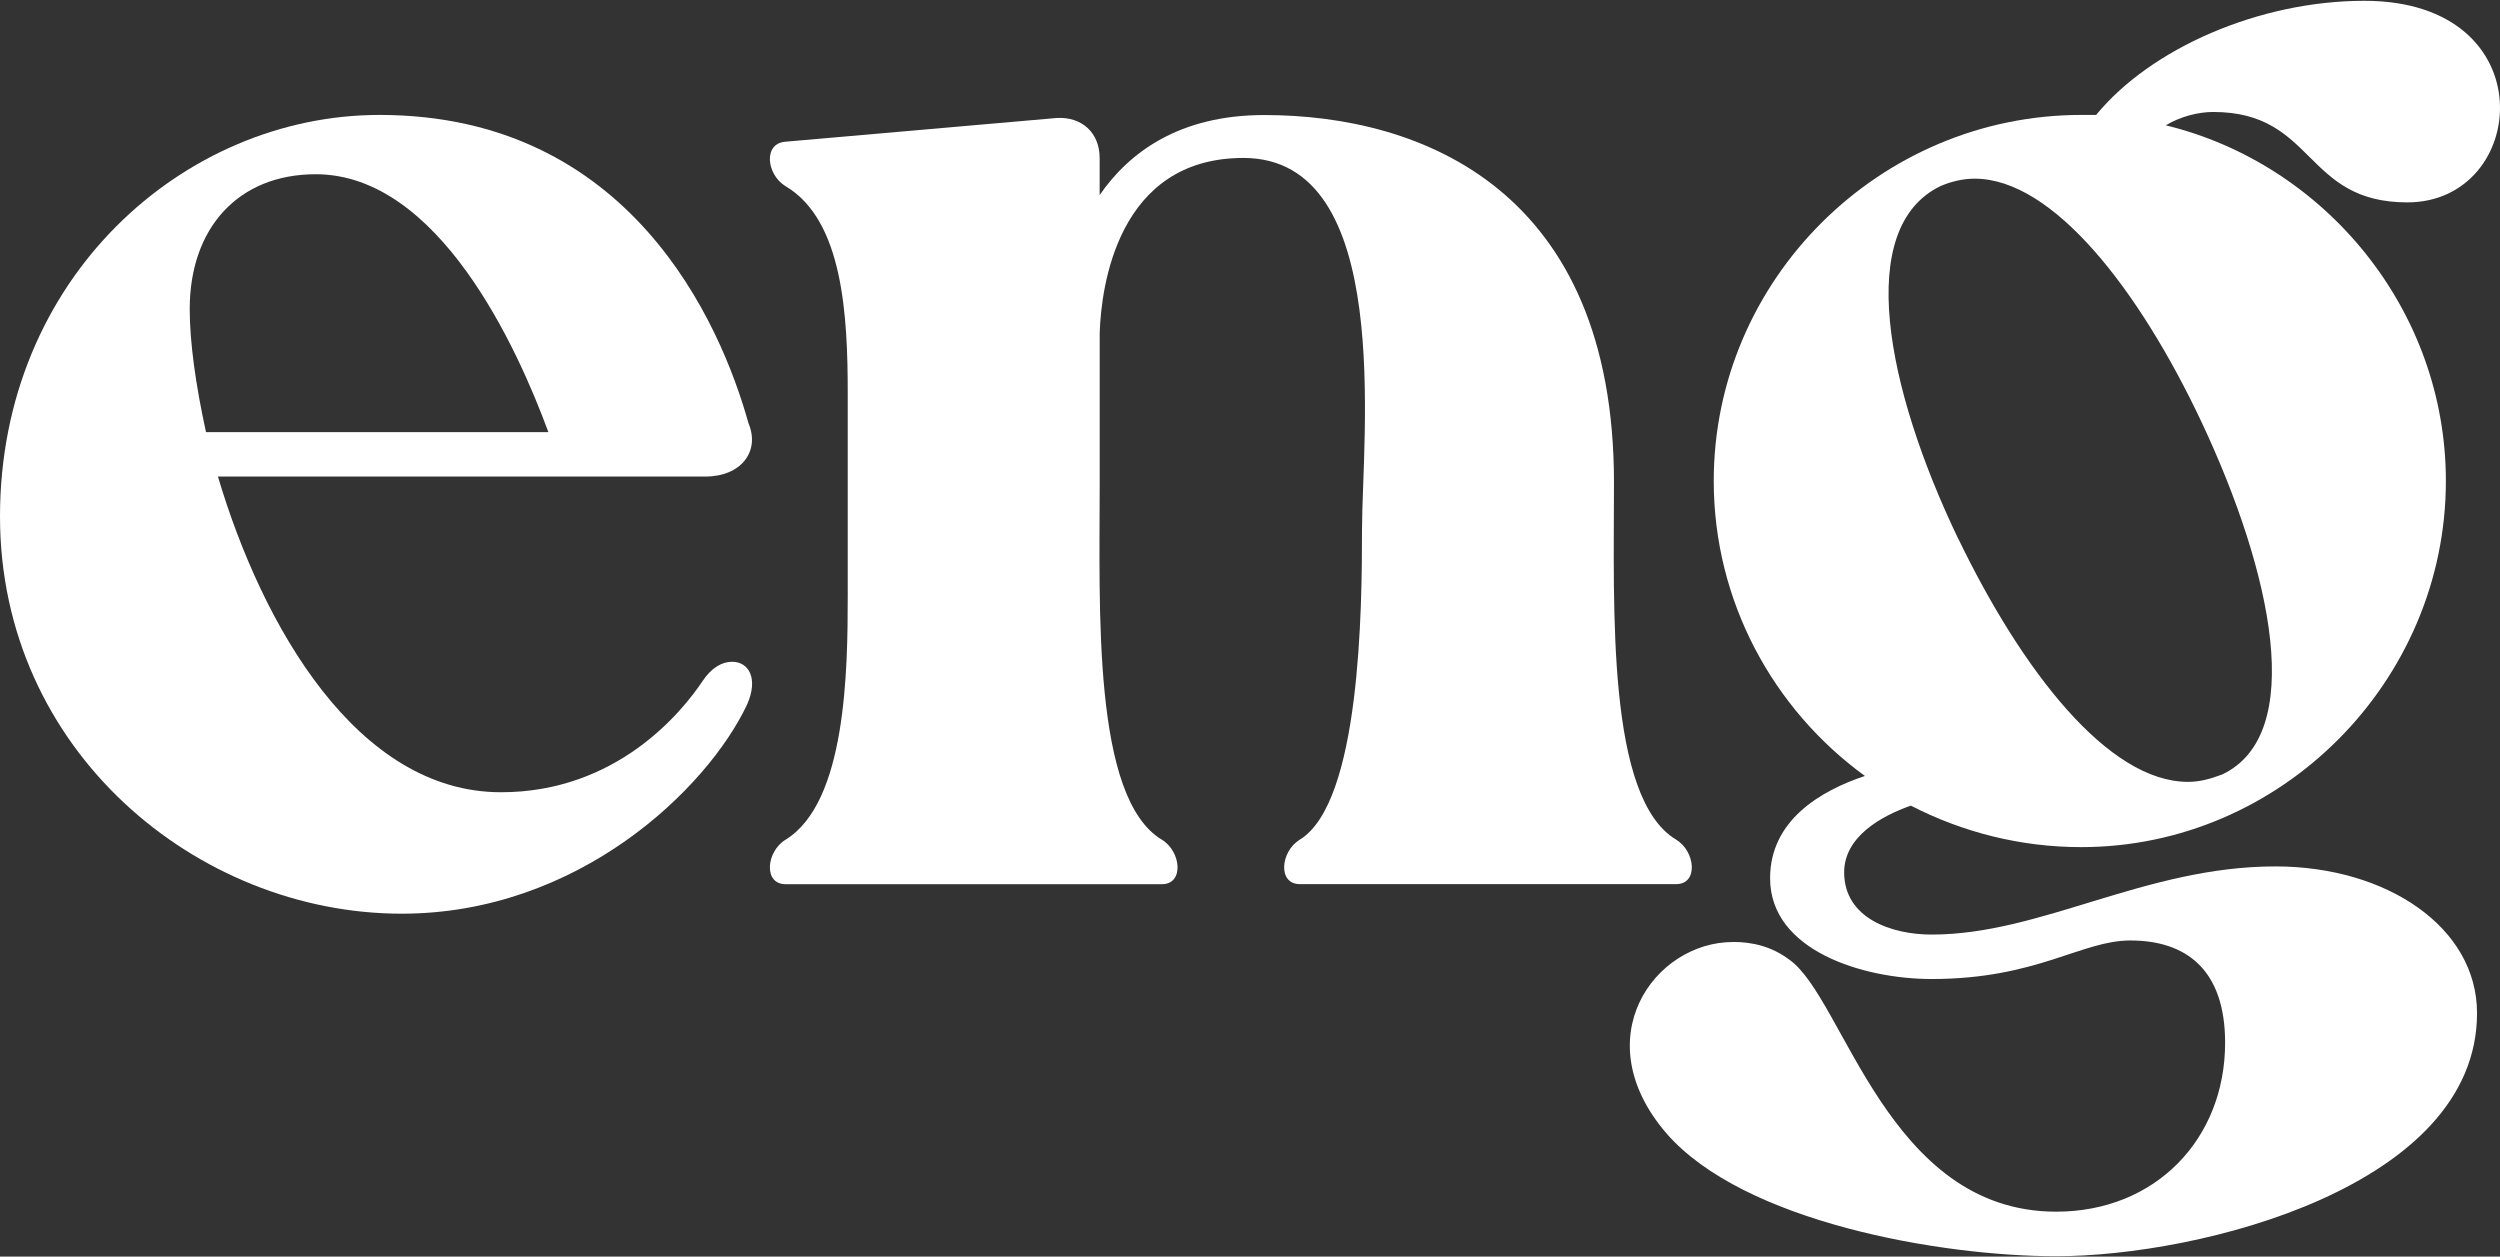
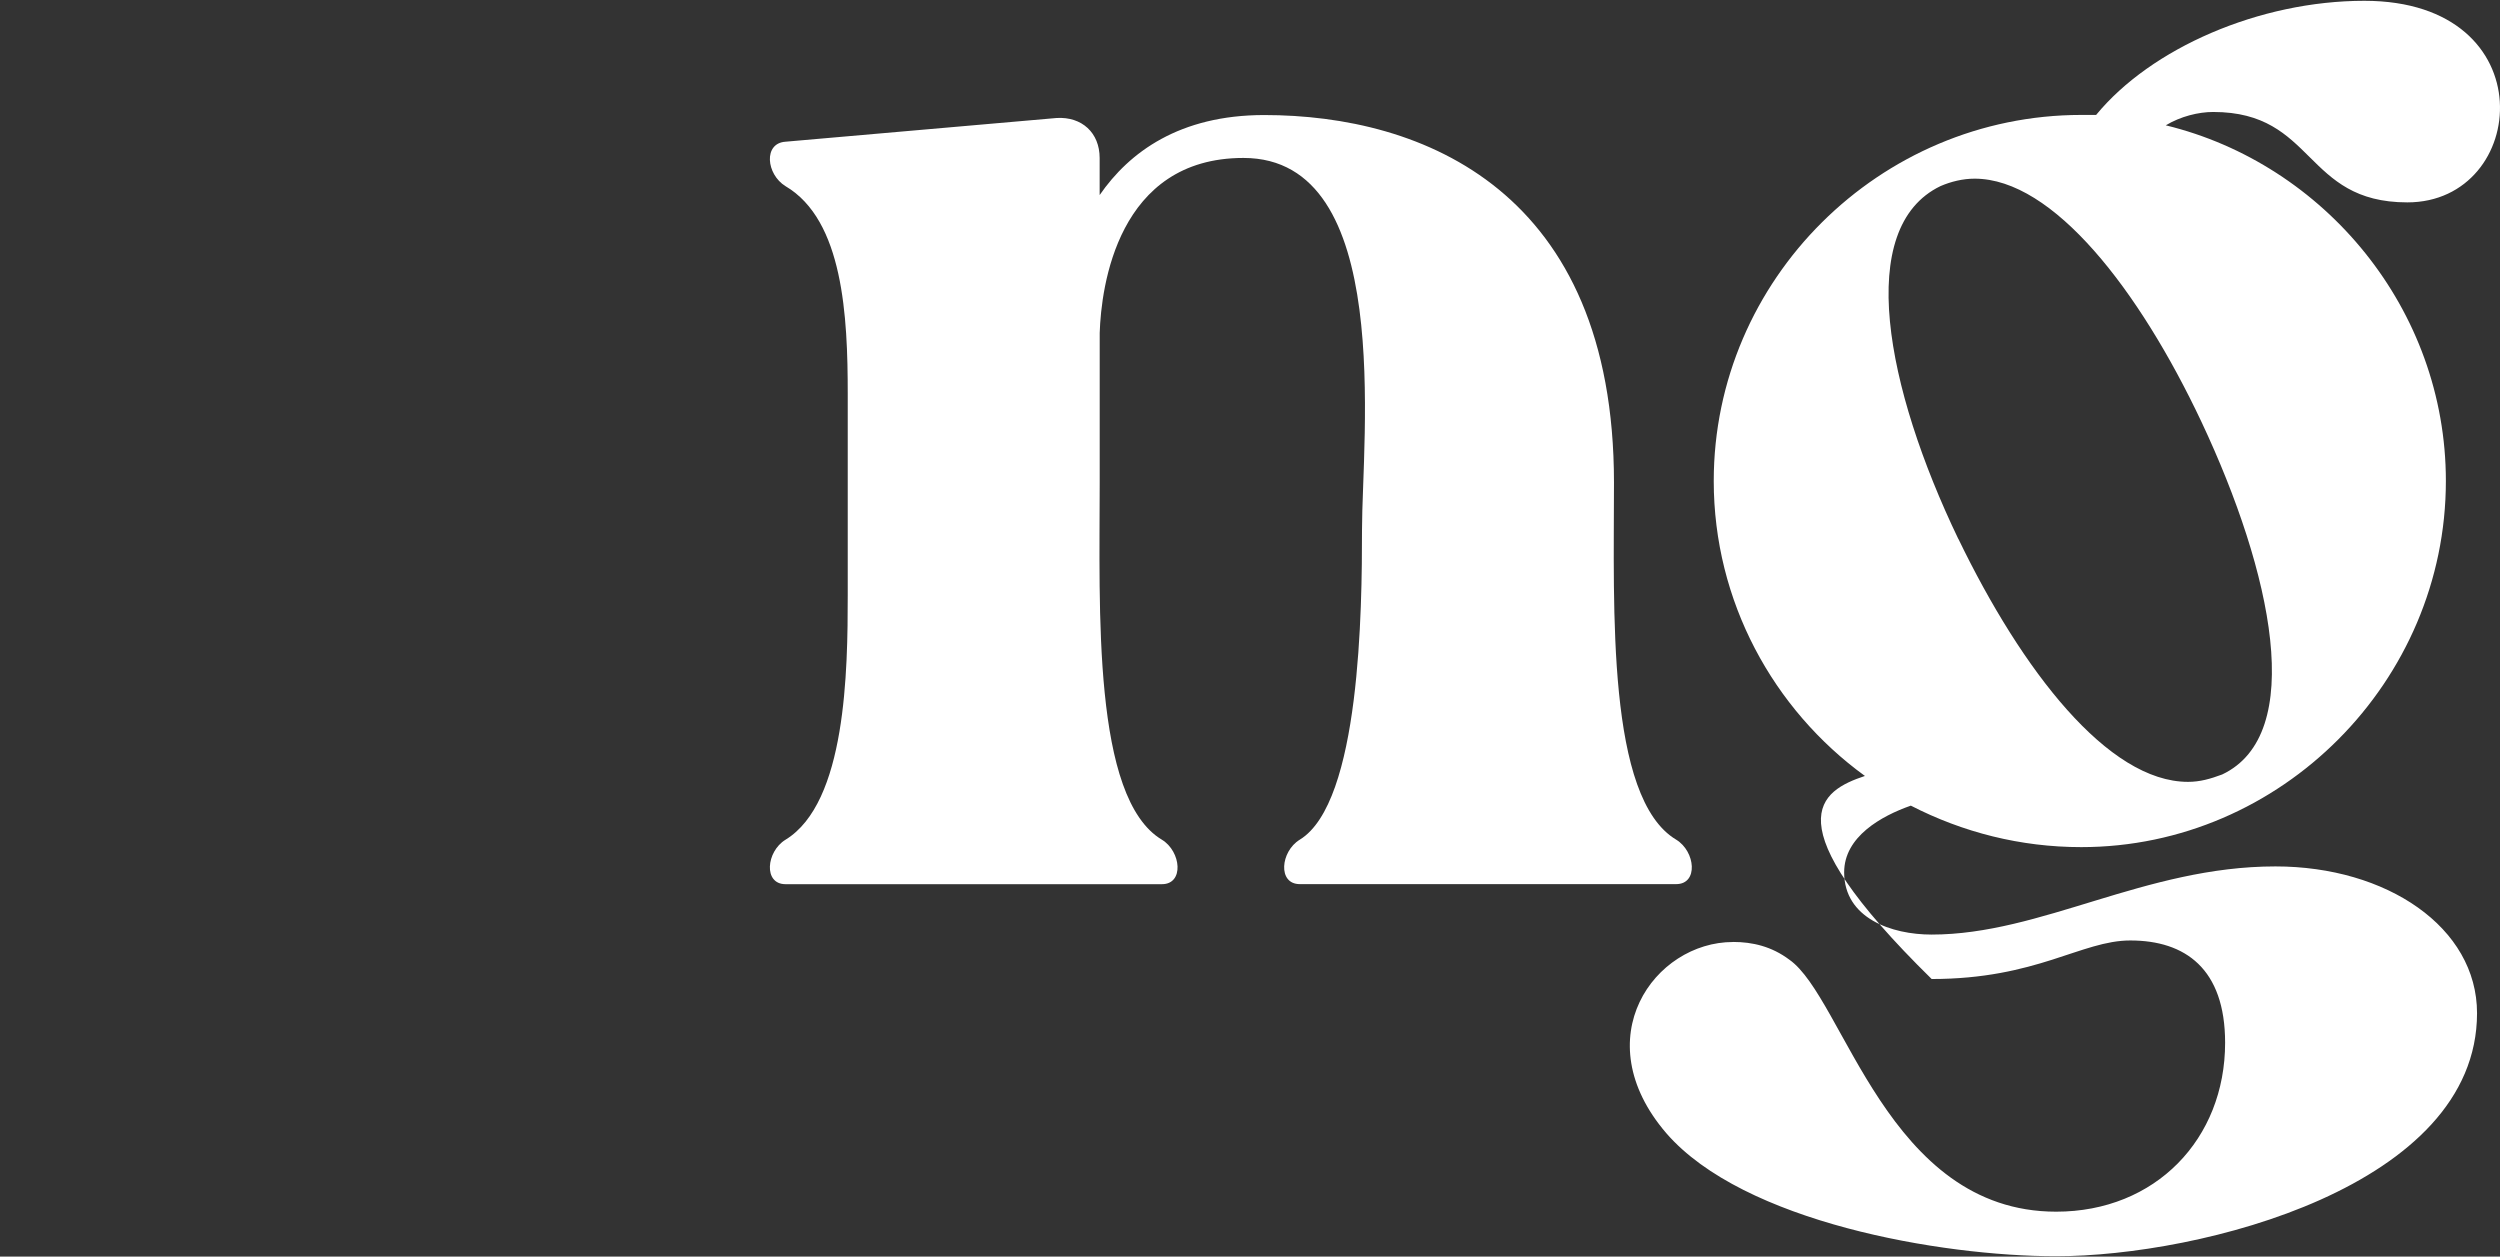
<svg xmlns="http://www.w3.org/2000/svg" width="2849" height="1432" viewBox="0 0 2849 1432" fill="none">
  <rect x="0" y="0" width="2849" height="1432" fill="#333333" stroke="none" />
-   <path d="M0 588.725C0 316.777 209.41 130.973 432.4 130.973C717.865 130.973 820.888 367.416 852.965 482.274C866.482 514.352 844.494 543.066 804.009 543.066H248.342C299.045 713.672 407.113 902.84 570.929 902.84C702.667 902.84 776.975 811.651 800.646 776.146C810.799 760.948 822.634 754.157 834.404 754.157C852.966 754.157 864.801 772.718 851.284 803.115C805.69 899.412 658.754 1041.24 457.752 1041.24C224.672 1041.24 0 855.435 0 588.596V588.725ZM624.931 492.428C589.49 396.13 499.919 198.556 359.773 198.556C271.948 198.556 216.2 259.348 216.2 352.282C216.2 389.469 222.926 438.426 234.761 492.493H624.931V492.428Z" fill="white" />
  <path d="M1839.29 549.857C1839.29 693.43 1830.81 909.63 1910.23 956.906C1932.22 970.422 1935.58 1007.54 1910.23 1007.54H1481.2C1455.84 1007.54 1459.21 970.358 1481.2 956.906C1550.46 914.675 1552.14 693.43 1552.14 603.923C1552.14 499.218 1589.33 179.995 1417.04 179.995C1273.47 179.995 1254.91 326.931 1253.22 379.316V549.922C1253.22 693.495 1244.75 909.695 1324.17 956.971C1346.16 970.487 1349.52 1007.61 1324.17 1007.61H895.133C869.781 1007.61 873.144 970.422 895.133 956.971C964.397 914.739 966.079 764.44 966.079 678.297V448.58C966.079 360.755 961.034 250.941 895.133 212.137C873.144 198.621 869.781 163.18 895.133 161.499L1204.2 134.466C1232.92 132.784 1253.16 151.345 1253.16 180.06V222.291C1286.92 173.334 1344.35 131.103 1440.65 131.103C1621.34 131.103 1839.29 217.246 1839.29 549.986V549.857Z" fill="white" />
-   <path d="M1975.03 1073.45C1997.02 1073.45 2018.95 1078.49 2039.19 1093.69C2101.66 1137.6 2150.68 1380.83 2343.21 1380.83C2456.39 1380.83 2535.74 1298.05 2535.74 1188.3C2535.74 1103.84 2490.15 1071.76 2427.68 1071.76C2371.93 1071.76 2321.29 1115.68 2201.32 1115.68C2123.65 1115.68 2017.2 1083.6 2017.2 1000.82C2017.2 934.917 2074.63 901.158 2125.27 884.279C2020.56 808.288 1952.98 684.958 1952.98 548.176C1952.98 318.459 2142.15 130.973 2371.86 130.973H2388.74C2451.22 54.983 2574.55 0.917 2694.45 0.917C2902.18 0.917 2881.94 230.634 2743.41 230.634C2625.19 230.634 2638.7 127.61 2522.16 127.61C2505.28 127.61 2484.98 132.655 2468.1 142.808C2648.79 186.721 2787.32 352.218 2787.32 548.176C2787.32 776.211 2599.83 965.378 2371.8 965.378C2302.54 965.378 2236.7 948.498 2177.59 918.102C2143.83 929.937 2101.6 953.543 2101.6 994.093C2101.6 1046.48 2155.66 1065.04 2201.26 1065.04C2326.27 1065.04 2444.49 987.367 2593.11 987.367C2719.8 987.367 2822.83 1056.63 2822.83 1154.61C2822.83 1352.25 2506.96 1431.6 2343.15 1431.6C2211.41 1431.6 1986.74 1392.73 1898.91 1291.39C1806.04 1183.32 1885.4 1073.51 1974.9 1073.51L1975.03 1073.45ZM2231.72 614.012C2304.35 764.311 2402.32 891.005 2493.51 891.005C2507.03 891.005 2518.86 887.642 2532.38 882.597C2628.68 837.003 2589.81 652.88 2508.71 480.593C2437.77 330.294 2339.79 203.6 2250.28 203.6C2236.76 203.6 2223.25 206.963 2211.41 212.073C2113.43 259.348 2148.94 441.789 2231.65 614.077L2231.72 614.012Z" fill="white" />
+   <path d="M1975.03 1073.45C1997.02 1073.45 2018.95 1078.49 2039.19 1093.69C2101.66 1137.6 2150.68 1380.83 2343.21 1380.83C2456.39 1380.83 2535.74 1298.05 2535.74 1188.3C2535.74 1103.84 2490.15 1071.76 2427.68 1071.76C2371.93 1071.76 2321.29 1115.68 2201.32 1115.68C2017.2 934.917 2074.63 901.158 2125.27 884.279C2020.56 808.288 1952.98 684.958 1952.98 548.176C1952.98 318.459 2142.15 130.973 2371.86 130.973H2388.74C2451.22 54.983 2574.55 0.917 2694.45 0.917C2902.18 0.917 2881.94 230.634 2743.41 230.634C2625.19 230.634 2638.7 127.61 2522.16 127.61C2505.28 127.61 2484.98 132.655 2468.1 142.808C2648.79 186.721 2787.32 352.218 2787.32 548.176C2787.32 776.211 2599.83 965.378 2371.8 965.378C2302.54 965.378 2236.7 948.498 2177.59 918.102C2143.83 929.937 2101.6 953.543 2101.6 994.093C2101.6 1046.48 2155.66 1065.04 2201.26 1065.04C2326.27 1065.04 2444.49 987.367 2593.11 987.367C2719.8 987.367 2822.83 1056.63 2822.83 1154.61C2822.83 1352.25 2506.96 1431.6 2343.15 1431.6C2211.41 1431.6 1986.74 1392.73 1898.91 1291.39C1806.04 1183.32 1885.4 1073.51 1974.9 1073.51L1975.03 1073.45ZM2231.72 614.012C2304.35 764.311 2402.32 891.005 2493.51 891.005C2507.03 891.005 2518.86 887.642 2532.38 882.597C2628.68 837.003 2589.81 652.88 2508.71 480.593C2437.77 330.294 2339.79 203.6 2250.28 203.6C2236.76 203.6 2223.25 206.963 2211.41 212.073C2113.43 259.348 2148.94 441.789 2231.65 614.077L2231.72 614.012Z" fill="white" />
</svg>